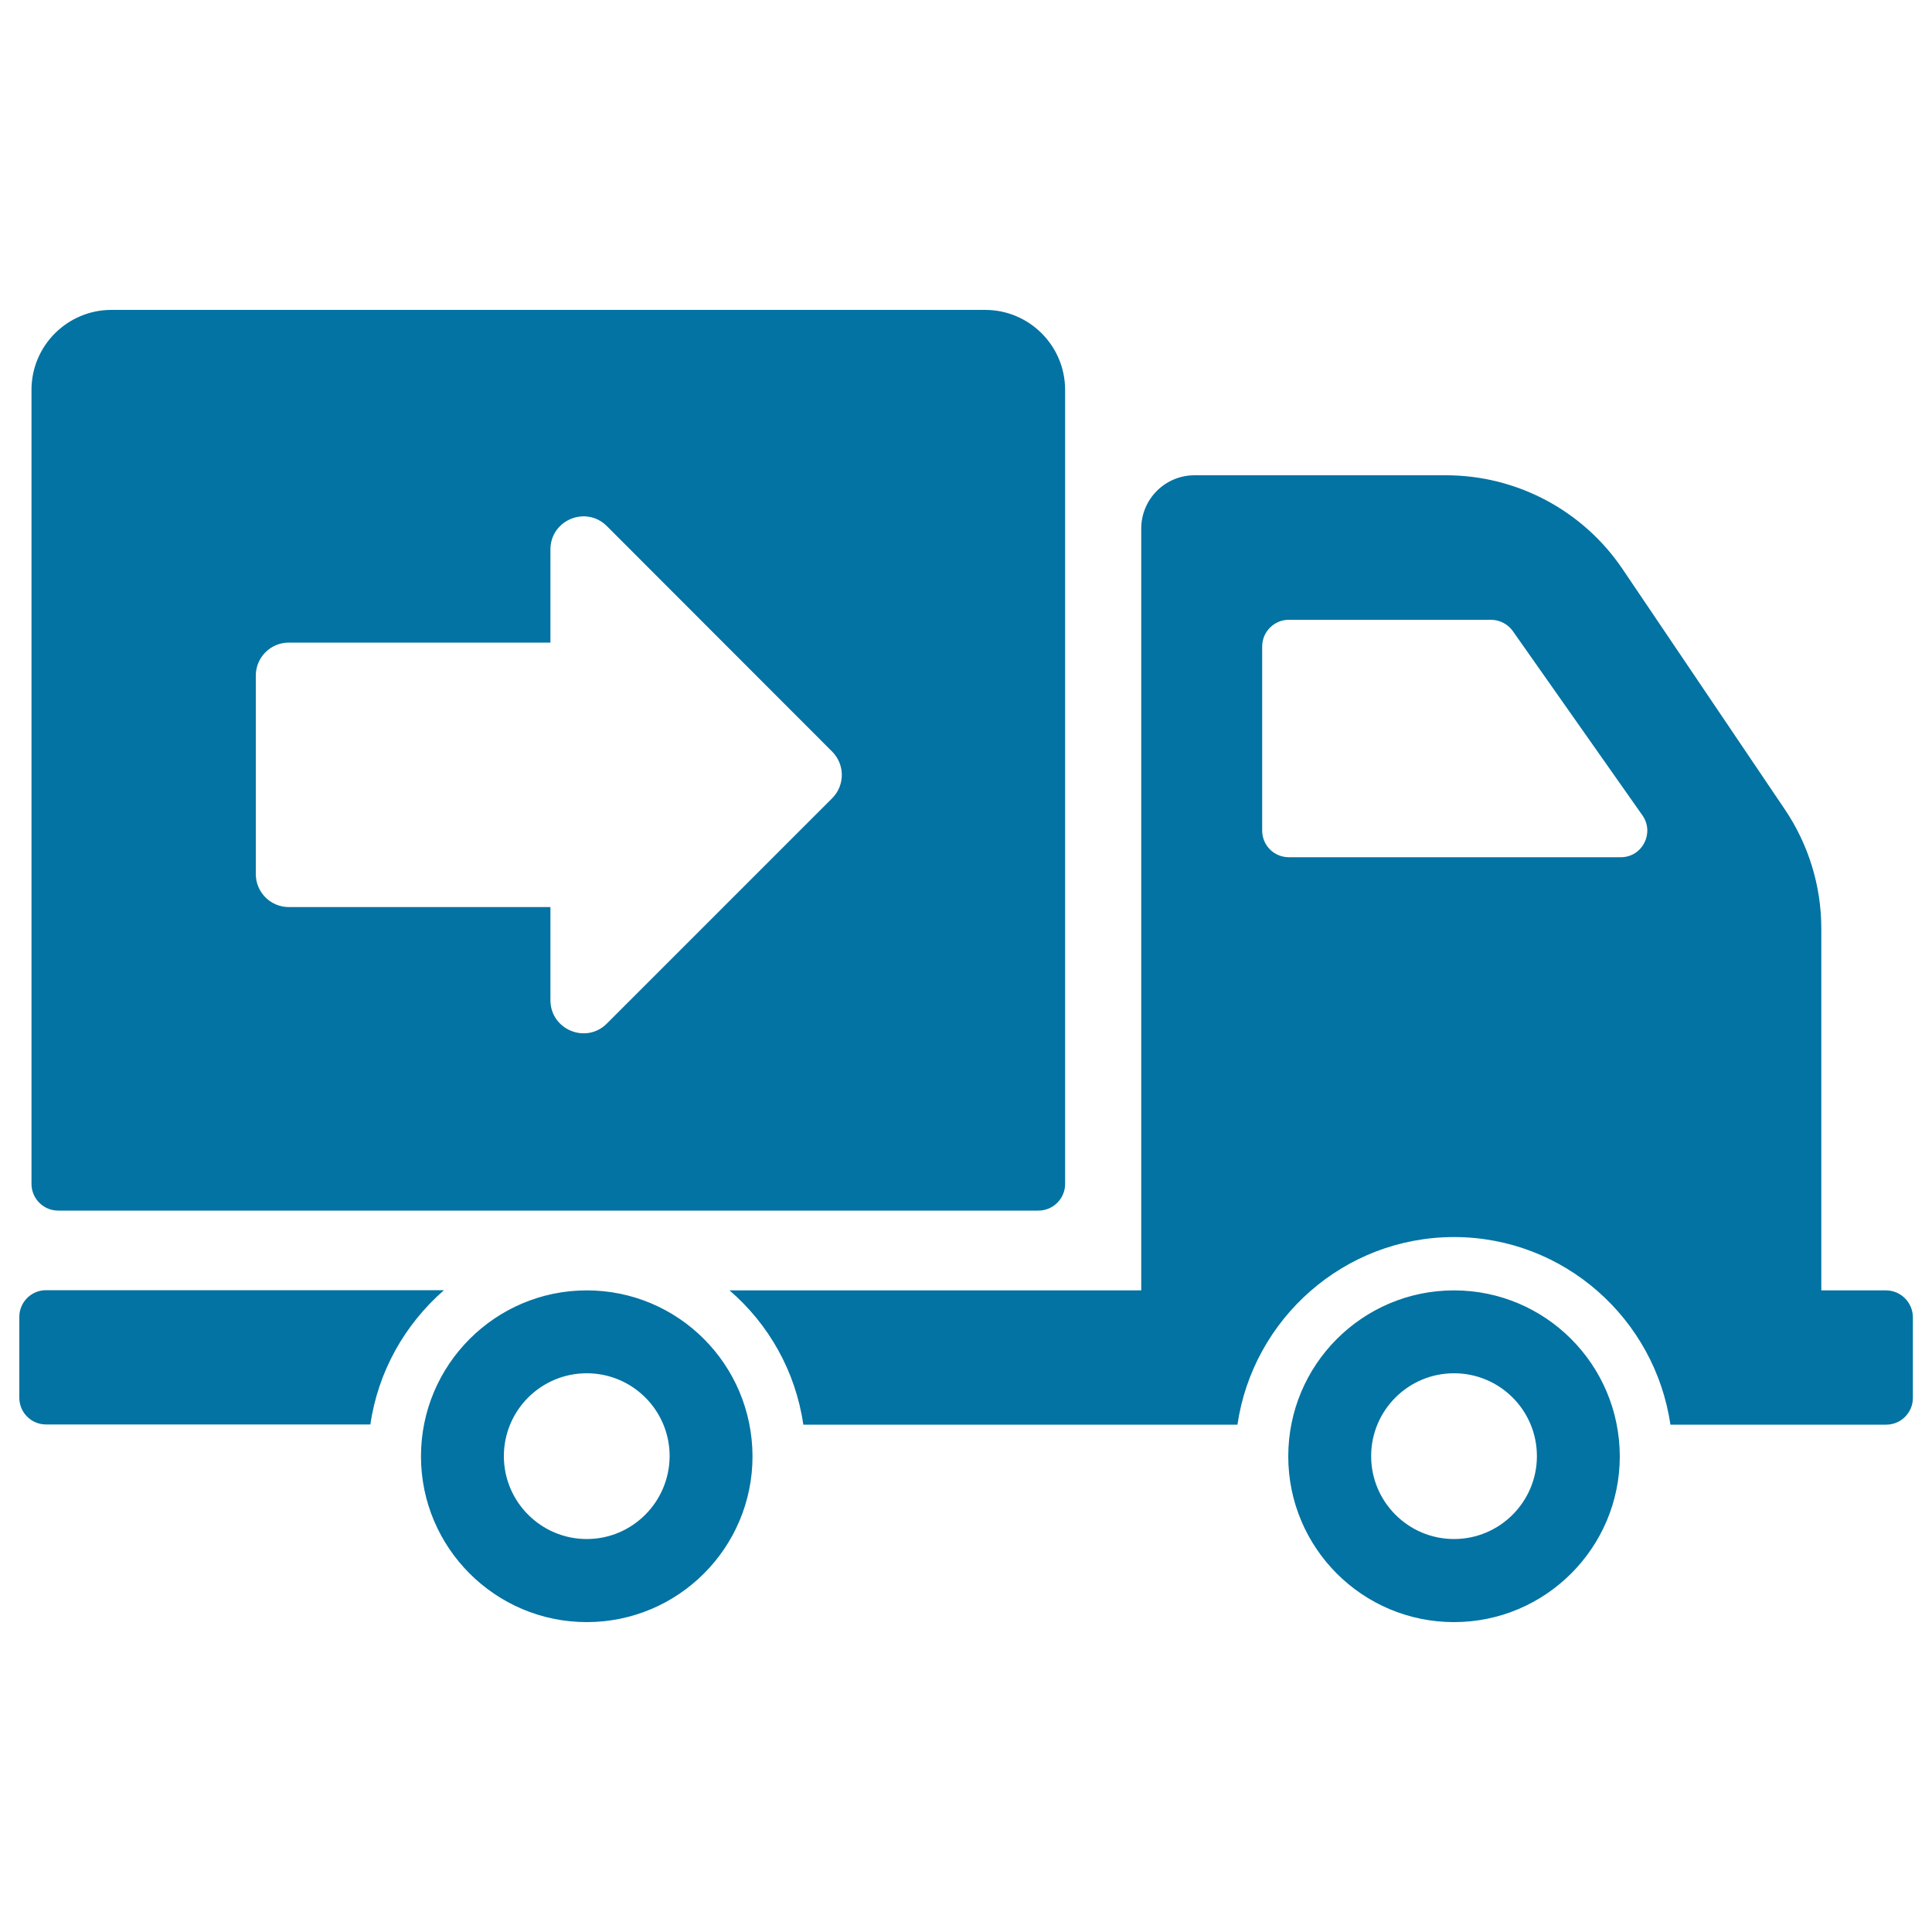
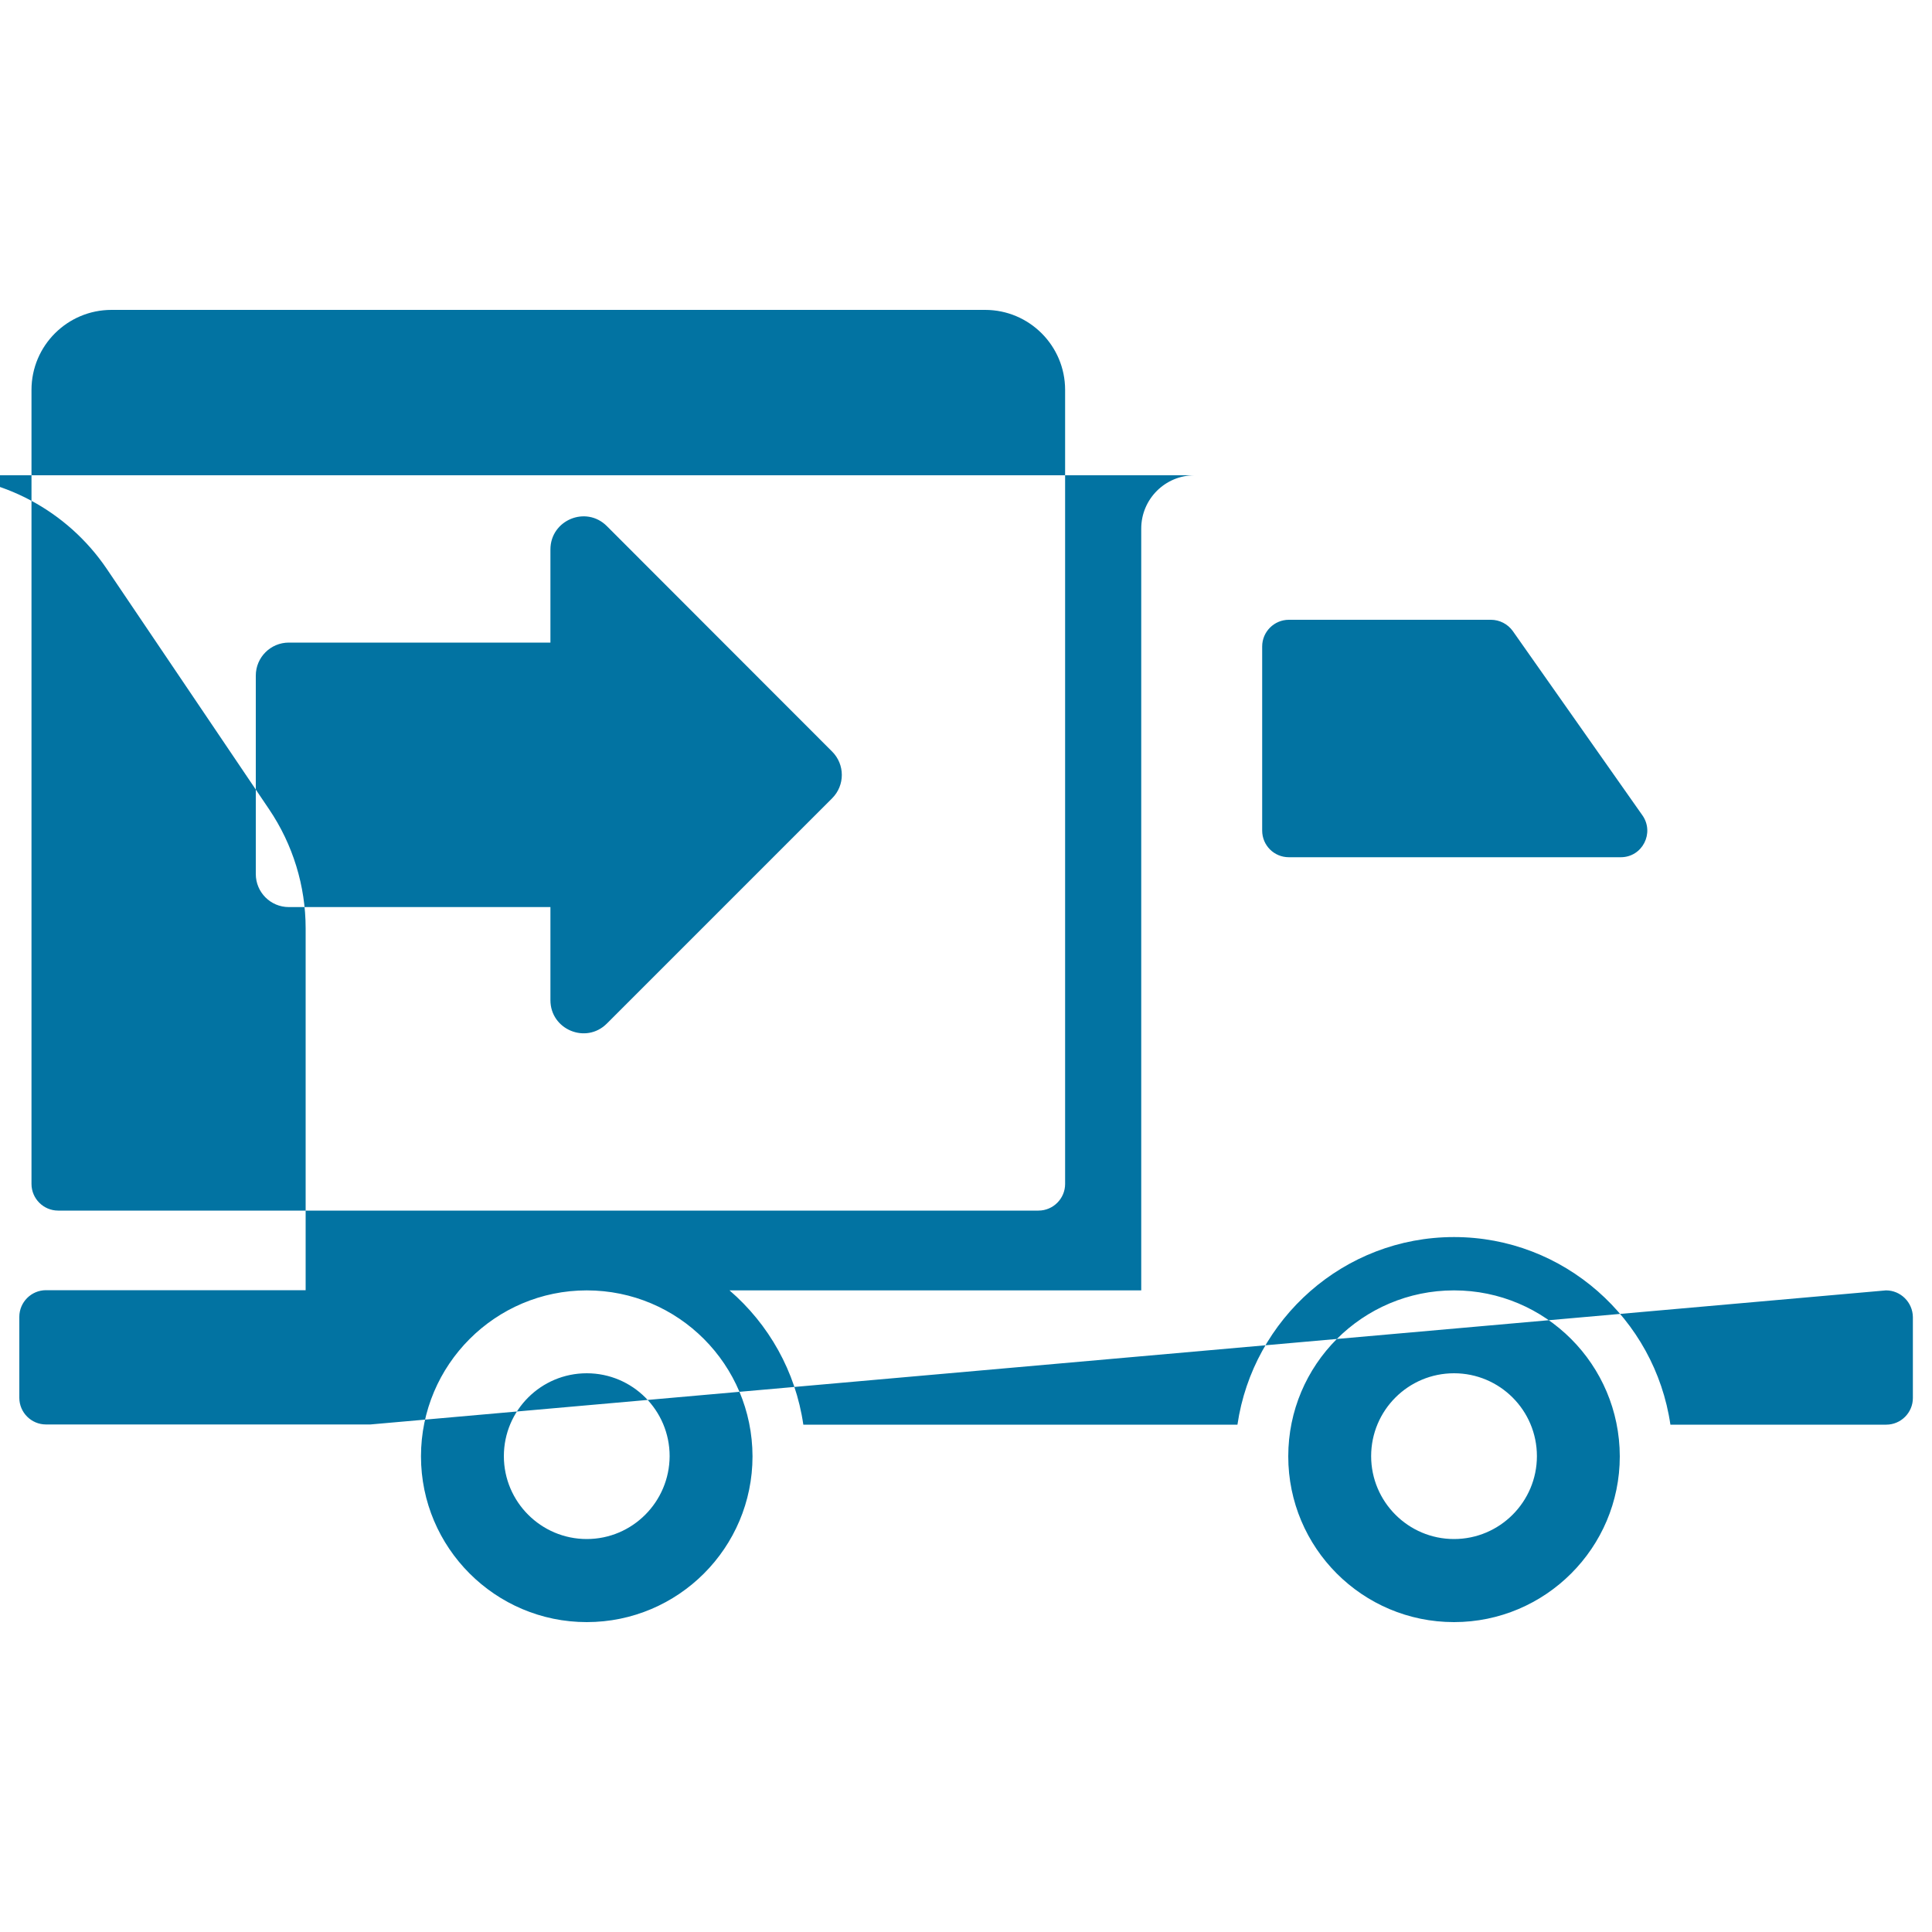
<svg xmlns="http://www.w3.org/2000/svg" viewBox="0 0 1000 1000" style="fill:#0273a2">
  <title>Logistics Truck SVG icon</title>
  <g>
-     <path d="M30.1,626.6h507.4c7.6,0,13.8-6.2,13.8-13.8v-411c0-22.8-18.5-41.4-41.4-41.4H57.7c-22.8,0-41.4,18.5-41.4,41.4v411C16.3,620.4,22.5,626.6,30.1,626.6z M132.4,349.7c0-9.5,7.7-17.1,17.1-17.1h135.4v-48.2c0-15.2,18.4-22.9,29.2-12.1l116.6,116.7c6.7,6.7,6.7,17.5,0,24.2L314.1,529.8c-10.8,10.8-29.2,3.1-29.2-12.1v-48.2H149.5c-9.5,0-17.1-7.7-17.1-17.1L132.4,349.7L132.4,349.7z M191.7,737.3H23.8c-7.6,0-13.8-6.2-13.8-13.8v-41.9c0-7.6,6.2-13.8,13.8-13.8h206C209.6,685.4,195.7,709.8,191.7,737.3z M976.2,667.9h-33.5V480.5c0-21.9-6.6-43.4-18.9-61.6l-84-124.4c-20.5-30.3-54.7-48.5-91.4-48.5H618.3c-15.3,0-27.6,12.4-27.6,27.6v394.3H377.6c20.3,17.5,34.2,41.9,38.2,69.5h224.7c8-54.7,55.1-97.1,112.1-97.1c56.9,0,104,42.3,112,97.1h111.7c7.6,0,13.8-6.2,13.8-13.8v-41.9C990,674.1,983.8,667.9,976.2,667.9z M838.9,443.7H667.1c-7.6,0-13.8-6.1-13.8-13.8v-95.3c0-7.6,6.2-13.8,13.8-13.8h104.6c4.5,0,8.7,2.2,11.3,5.8l67.1,95.4C856.5,431.1,850.1,443.7,838.9,443.7z M303.7,667.9c-47.3,0-85.8,38.5-85.8,85.9c0,47.3,38.5,85.8,85.8,85.8c47.4,0,85.8-38.5,85.8-85.8C389.4,706.3,351.1,667.9,303.7,667.9z M303.7,796.6c-23.7,0-42.9-19.3-42.9-42.9c0-23.7,19.2-42.9,42.9-42.9s42.9,19.2,42.9,42.9C346.5,777.3,327.4,796.6,303.7,796.6z M752.6,667.9c-47.4,0-85.8,38.5-85.8,85.9c0,47.3,38.3,85.8,85.8,85.8c47.3,0,85.8-38.5,85.8-85.8C838.3,706.3,799.9,667.9,752.6,667.9z M752.6,796.6c-23.7,0-42.9-19.3-42.9-42.9c0-23.7,19.2-42.9,42.9-42.9c23.7,0,42.9,19.2,42.9,42.9C795.5,777.3,776.3,796.6,752.6,796.6z" />
+     <path d="M30.1,626.6h507.4c7.6,0,13.8-6.2,13.8-13.8v-411c0-22.8-18.5-41.4-41.4-41.4H57.7c-22.8,0-41.4,18.5-41.4,41.4v411C16.3,620.4,22.5,626.6,30.1,626.6z M132.4,349.7c0-9.5,7.7-17.1,17.1-17.1h135.4v-48.2c0-15.2,18.4-22.9,29.2-12.1l116.6,116.7c6.7,6.7,6.7,17.5,0,24.2L314.1,529.8c-10.8,10.8-29.2,3.1-29.2-12.1v-48.2H149.5c-9.5,0-17.1-7.7-17.1-17.1L132.4,349.7L132.4,349.7z M191.7,737.3H23.8c-7.6,0-13.8-6.2-13.8-13.8v-41.9c0-7.6,6.2-13.8,13.8-13.8h206C209.6,685.4,195.7,709.8,191.7,737.3z h-33.5V480.5c0-21.9-6.6-43.4-18.9-61.6l-84-124.4c-20.5-30.3-54.7-48.5-91.4-48.5H618.3c-15.3,0-27.6,12.4-27.6,27.6v394.3H377.6c20.3,17.5,34.2,41.9,38.2,69.5h224.7c8-54.7,55.1-97.1,112.1-97.1c56.9,0,104,42.3,112,97.1h111.7c7.6,0,13.8-6.2,13.8-13.8v-41.9C990,674.1,983.8,667.9,976.2,667.9z M838.9,443.7H667.1c-7.6,0-13.8-6.1-13.8-13.8v-95.3c0-7.6,6.2-13.8,13.8-13.8h104.6c4.5,0,8.7,2.2,11.3,5.8l67.1,95.4C856.5,431.1,850.1,443.7,838.9,443.7z M303.7,667.9c-47.3,0-85.8,38.5-85.8,85.9c0,47.3,38.5,85.8,85.8,85.8c47.4,0,85.8-38.5,85.8-85.8C389.4,706.3,351.1,667.9,303.7,667.9z M303.7,796.6c-23.7,0-42.9-19.3-42.9-42.9c0-23.7,19.2-42.9,42.9-42.9s42.9,19.2,42.9,42.9C346.5,777.3,327.4,796.6,303.7,796.6z M752.6,667.9c-47.4,0-85.8,38.5-85.8,85.9c0,47.3,38.3,85.8,85.8,85.8c47.3,0,85.8-38.5,85.8-85.8C838.3,706.3,799.9,667.9,752.6,667.9z M752.6,796.6c-23.7,0-42.9-19.3-42.9-42.9c0-23.7,19.2-42.9,42.9-42.9c23.7,0,42.9,19.2,42.9,42.9C795.5,777.3,776.3,796.6,752.6,796.6z" />
  </g>
</svg>